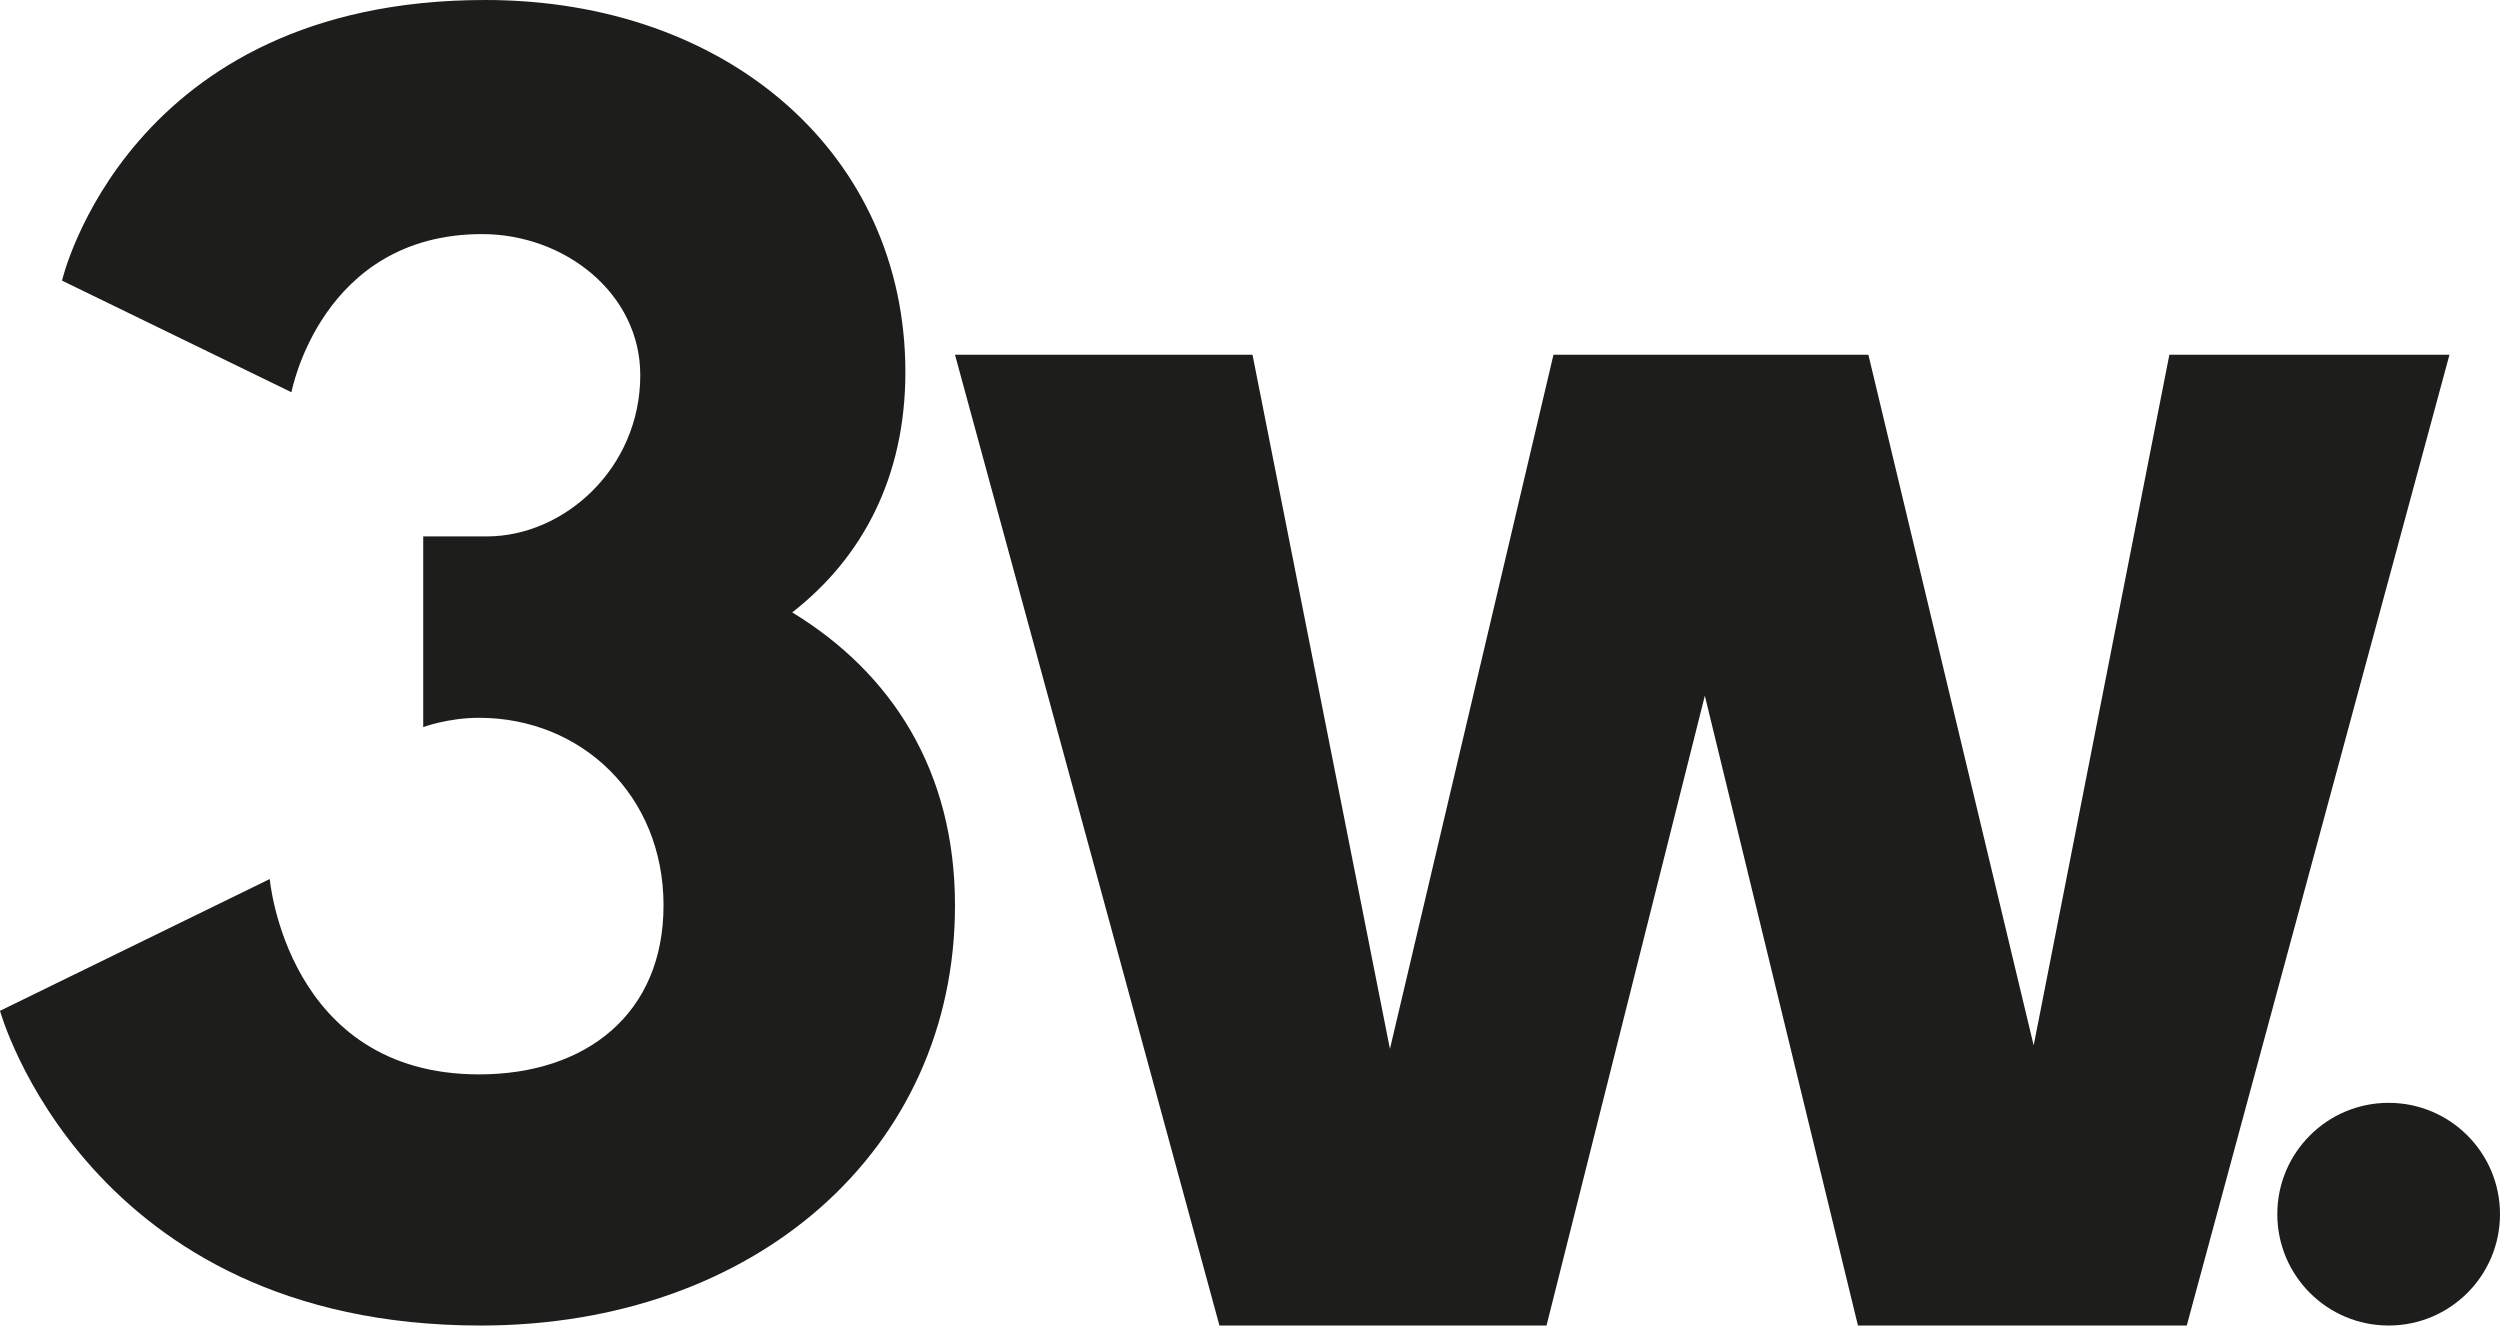
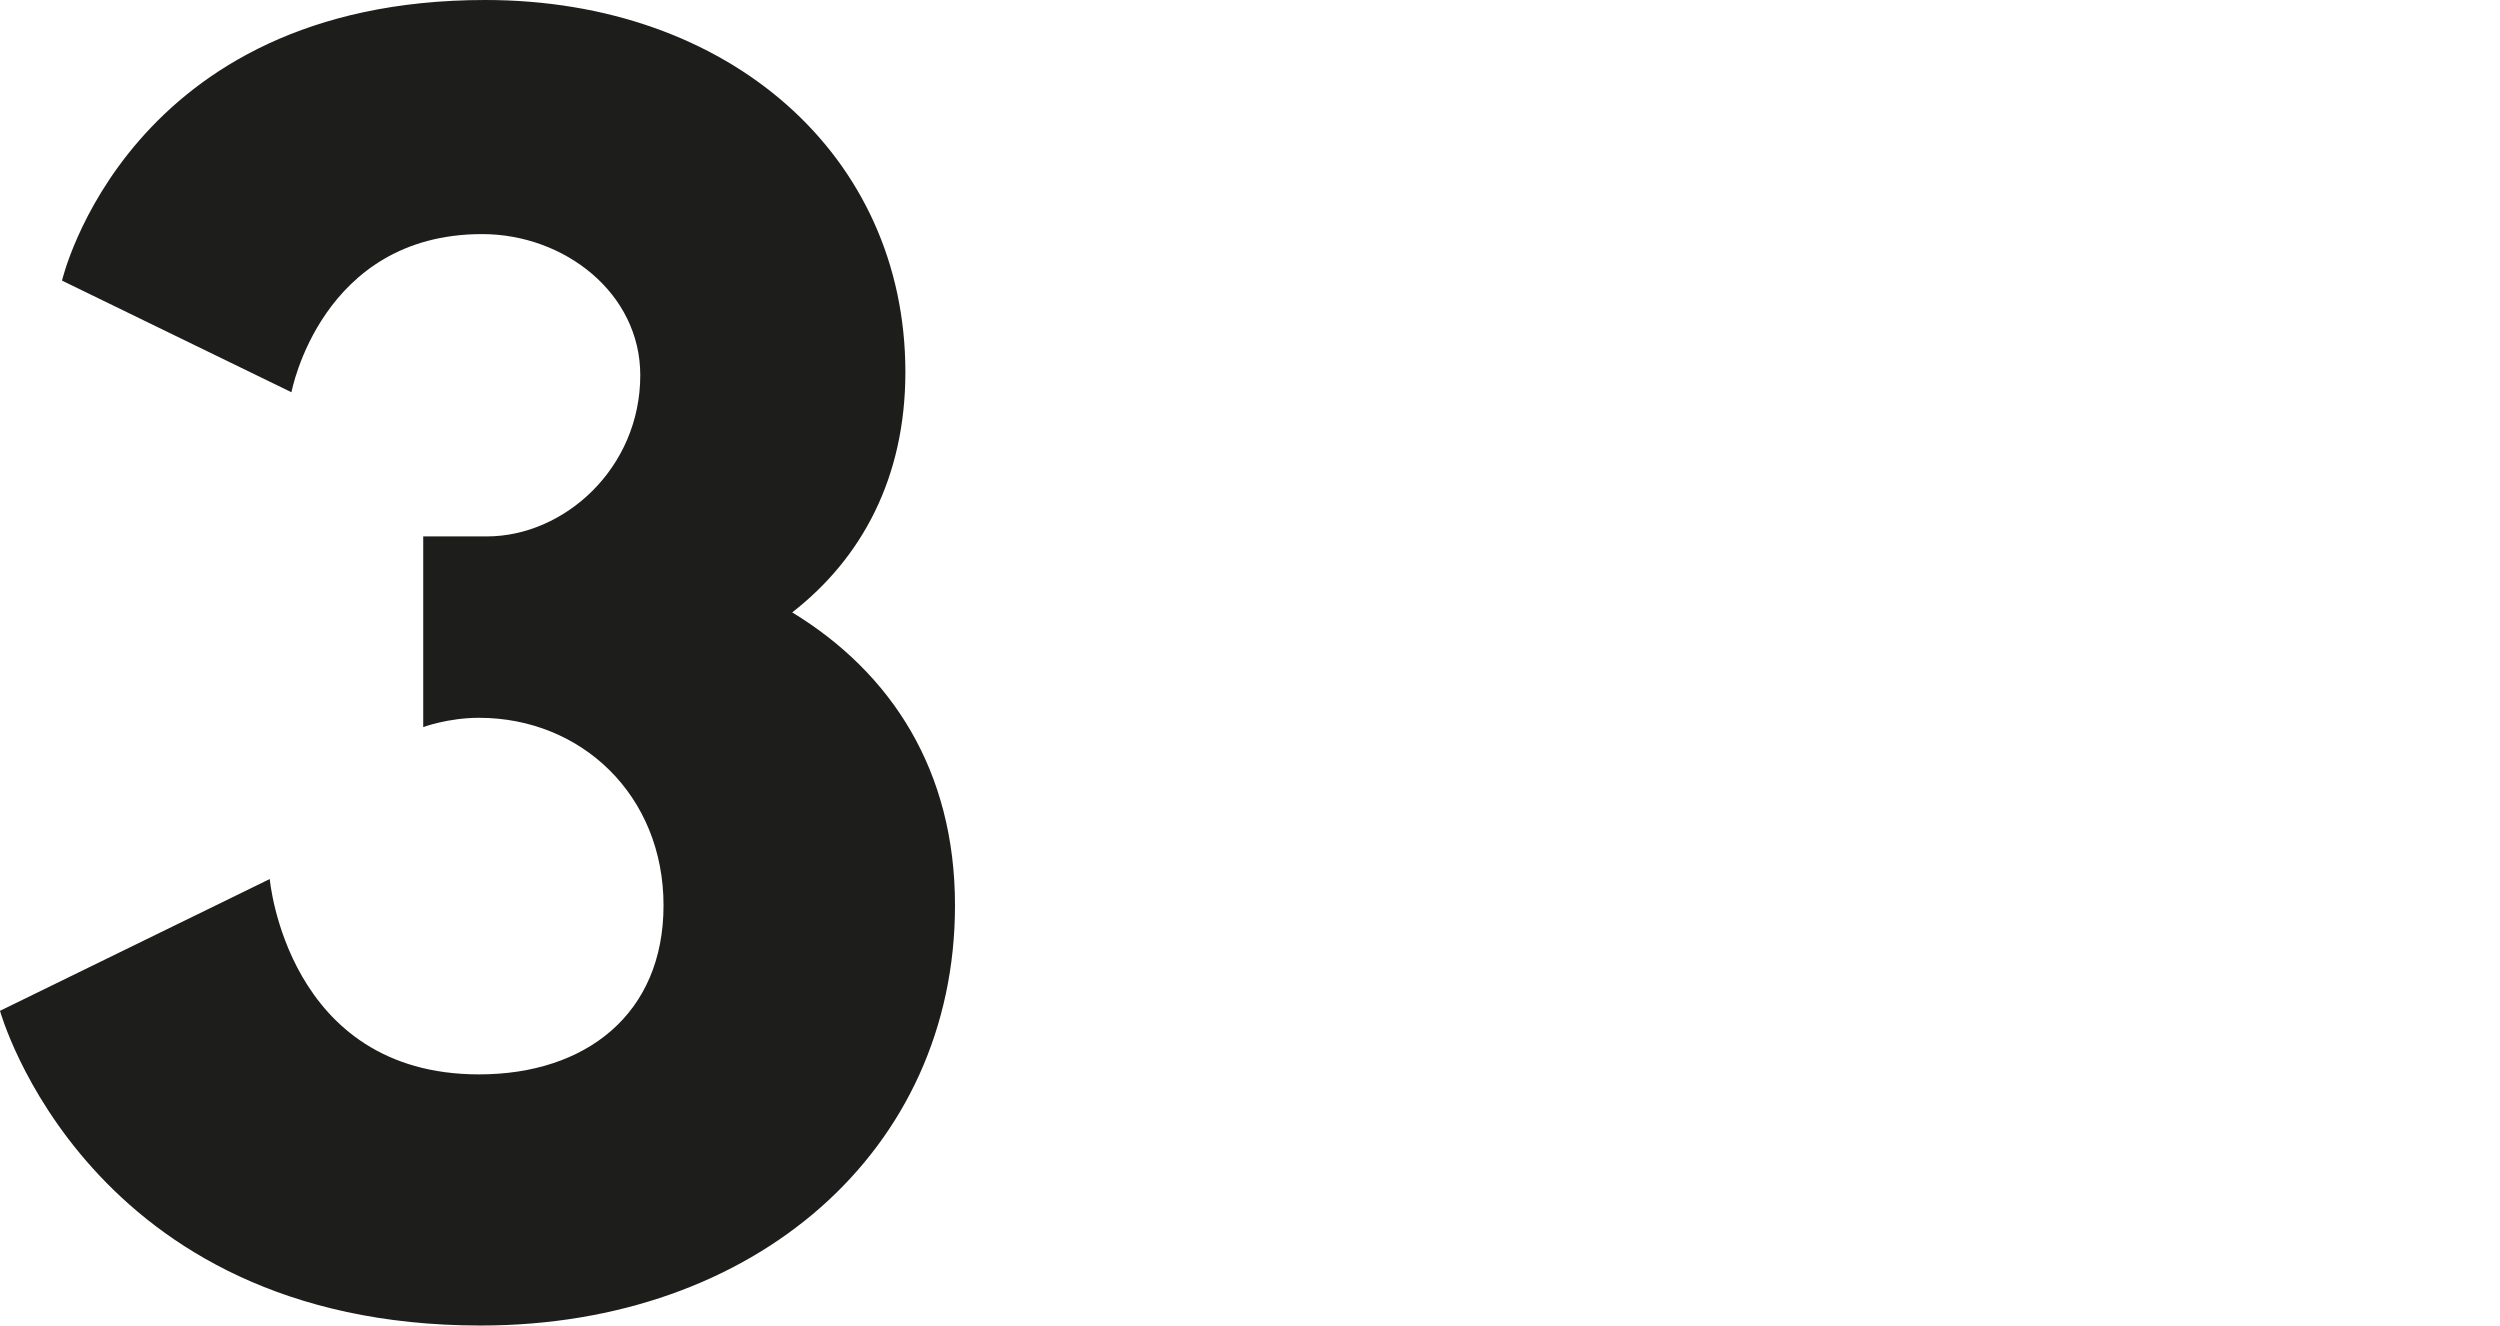
<svg xmlns="http://www.w3.org/2000/svg" id="Layer_2" viewBox="0 0 280.654 148.806">
  <defs>
    <style>.cls-1{fill:#1d1d1b;stroke-width:0px;}</style>
  </defs>
  <g id="Layer_1-2">
-     <path class="cls-1" d="M107.209,39.821h33.398l15.43,77.93,18.359-77.93h35.352l18.555,77.539,15.234-77.539h31.445l-29.492,108.984h-36.914l-17.188-70.703-17.773,70.703h-36.719l-29.688-108.984Z" />
-     <path class="cls-1" d="M6.961,31.502S14.271,0,54.475,0c27.325,0,47.165,17.404,47.165,41.771,0,11.835-4.873,20.885-12.705,26.977,11.139,6.787,18.274,17.752,18.274,32.894,0,27.499-22.451,47.165-53.256,47.165C9.746,148.806,0,113.476,0,113.476l30.283-14.794s1.914,21.93,23.495,21.93c12.009,0,20.711-6.788,20.711-18.971,0-12.357-9.224-21.059-20.711-21.059-3.48,0-6.266,1.044-6.266,1.044v-21.407h7.136c8.702,0,17.23-7.658,17.23-18.101,0-9.224-8.528-15.838-17.752-15.838-18.101,0-21.407,17.753-21.407,17.753L6.961,31.502Z" />
-     <circle class="cls-1" cx="268.154" cy="136.306" r="12.5" />
+     <path class="cls-1" d="M6.961,31.502S14.271,0,54.475,0c27.325,0,47.165,17.404,47.165,41.771,0,11.835-4.873,20.885-12.705,26.977,11.139,6.787,18.274,17.752,18.274,32.894,0,27.499-22.451,47.165-53.256,47.165C9.746,148.806,0,113.476,0,113.476l30.283-14.794s1.914,21.93,23.495,21.93c12.009,0,20.711-6.788,20.711-18.971,0-12.357-9.224-21.059-20.711-21.059-3.48,0-6.266,1.044-6.266,1.044v-21.407h7.136c8.702,0,17.23-7.658,17.23-18.101,0-9.224-8.528-15.838-17.752-15.838-18.101,0-21.407,17.753-21.407,17.753L6.961,31.502" />
  </g>
</svg>